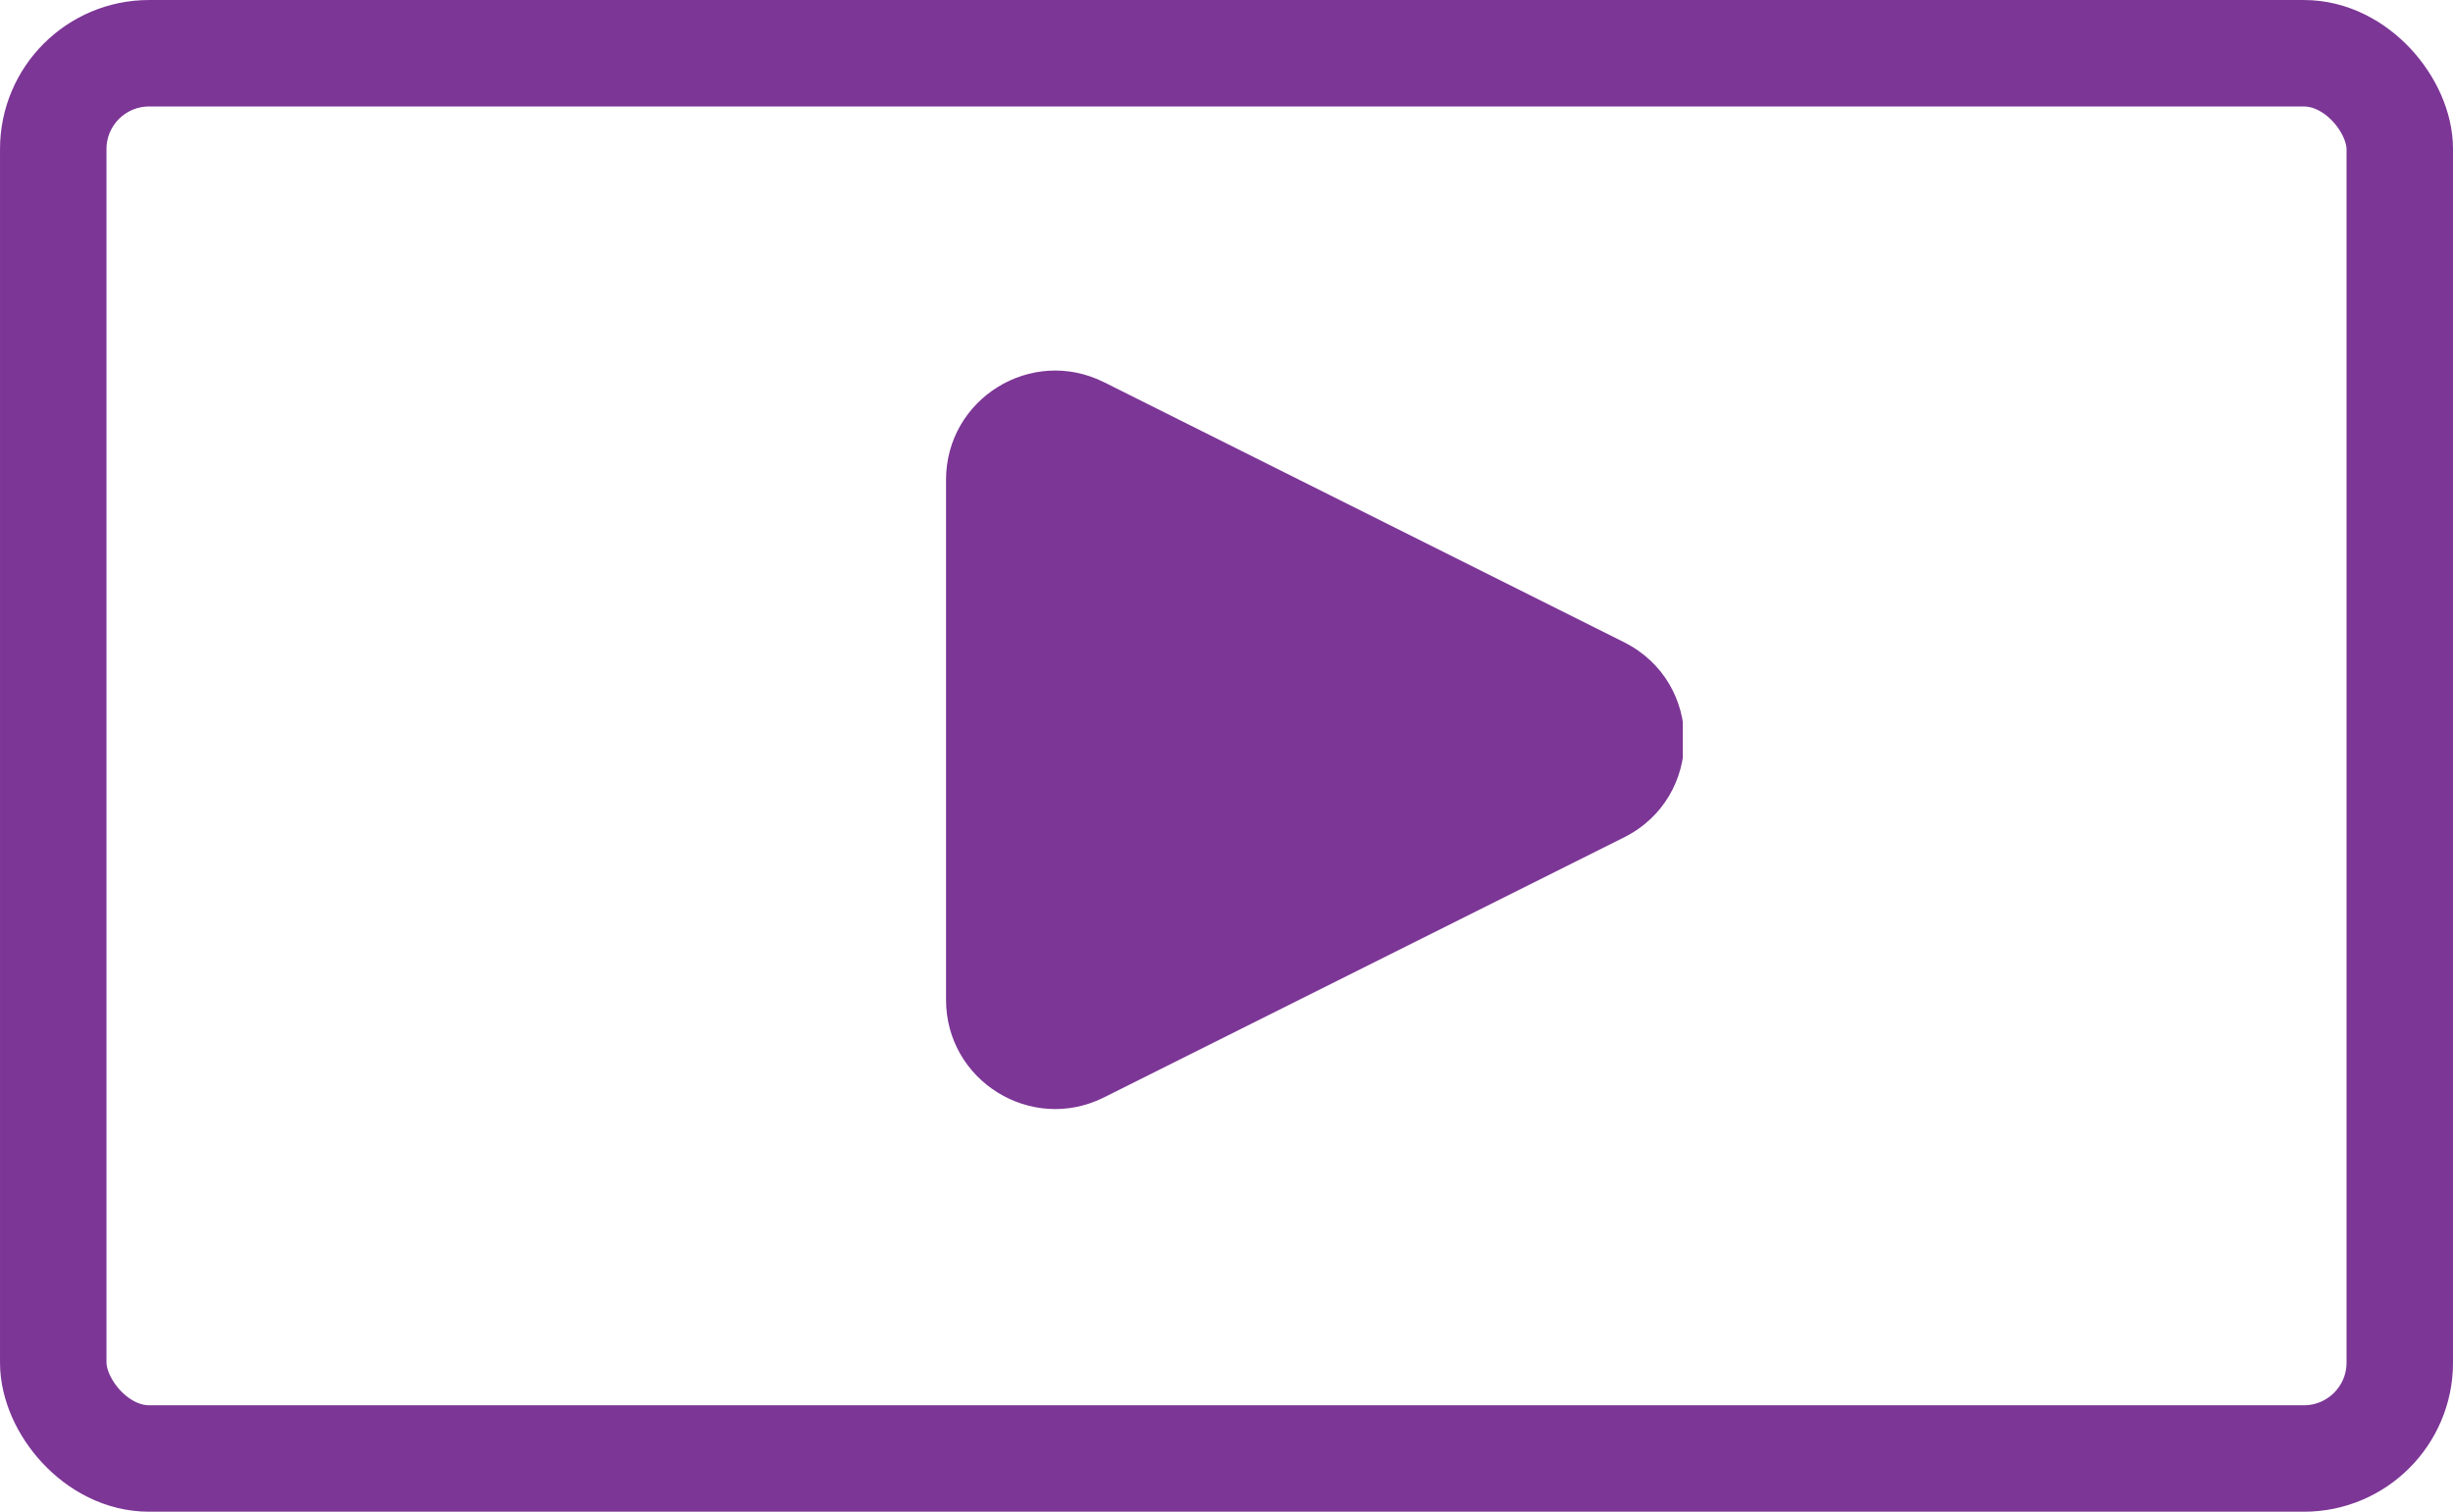
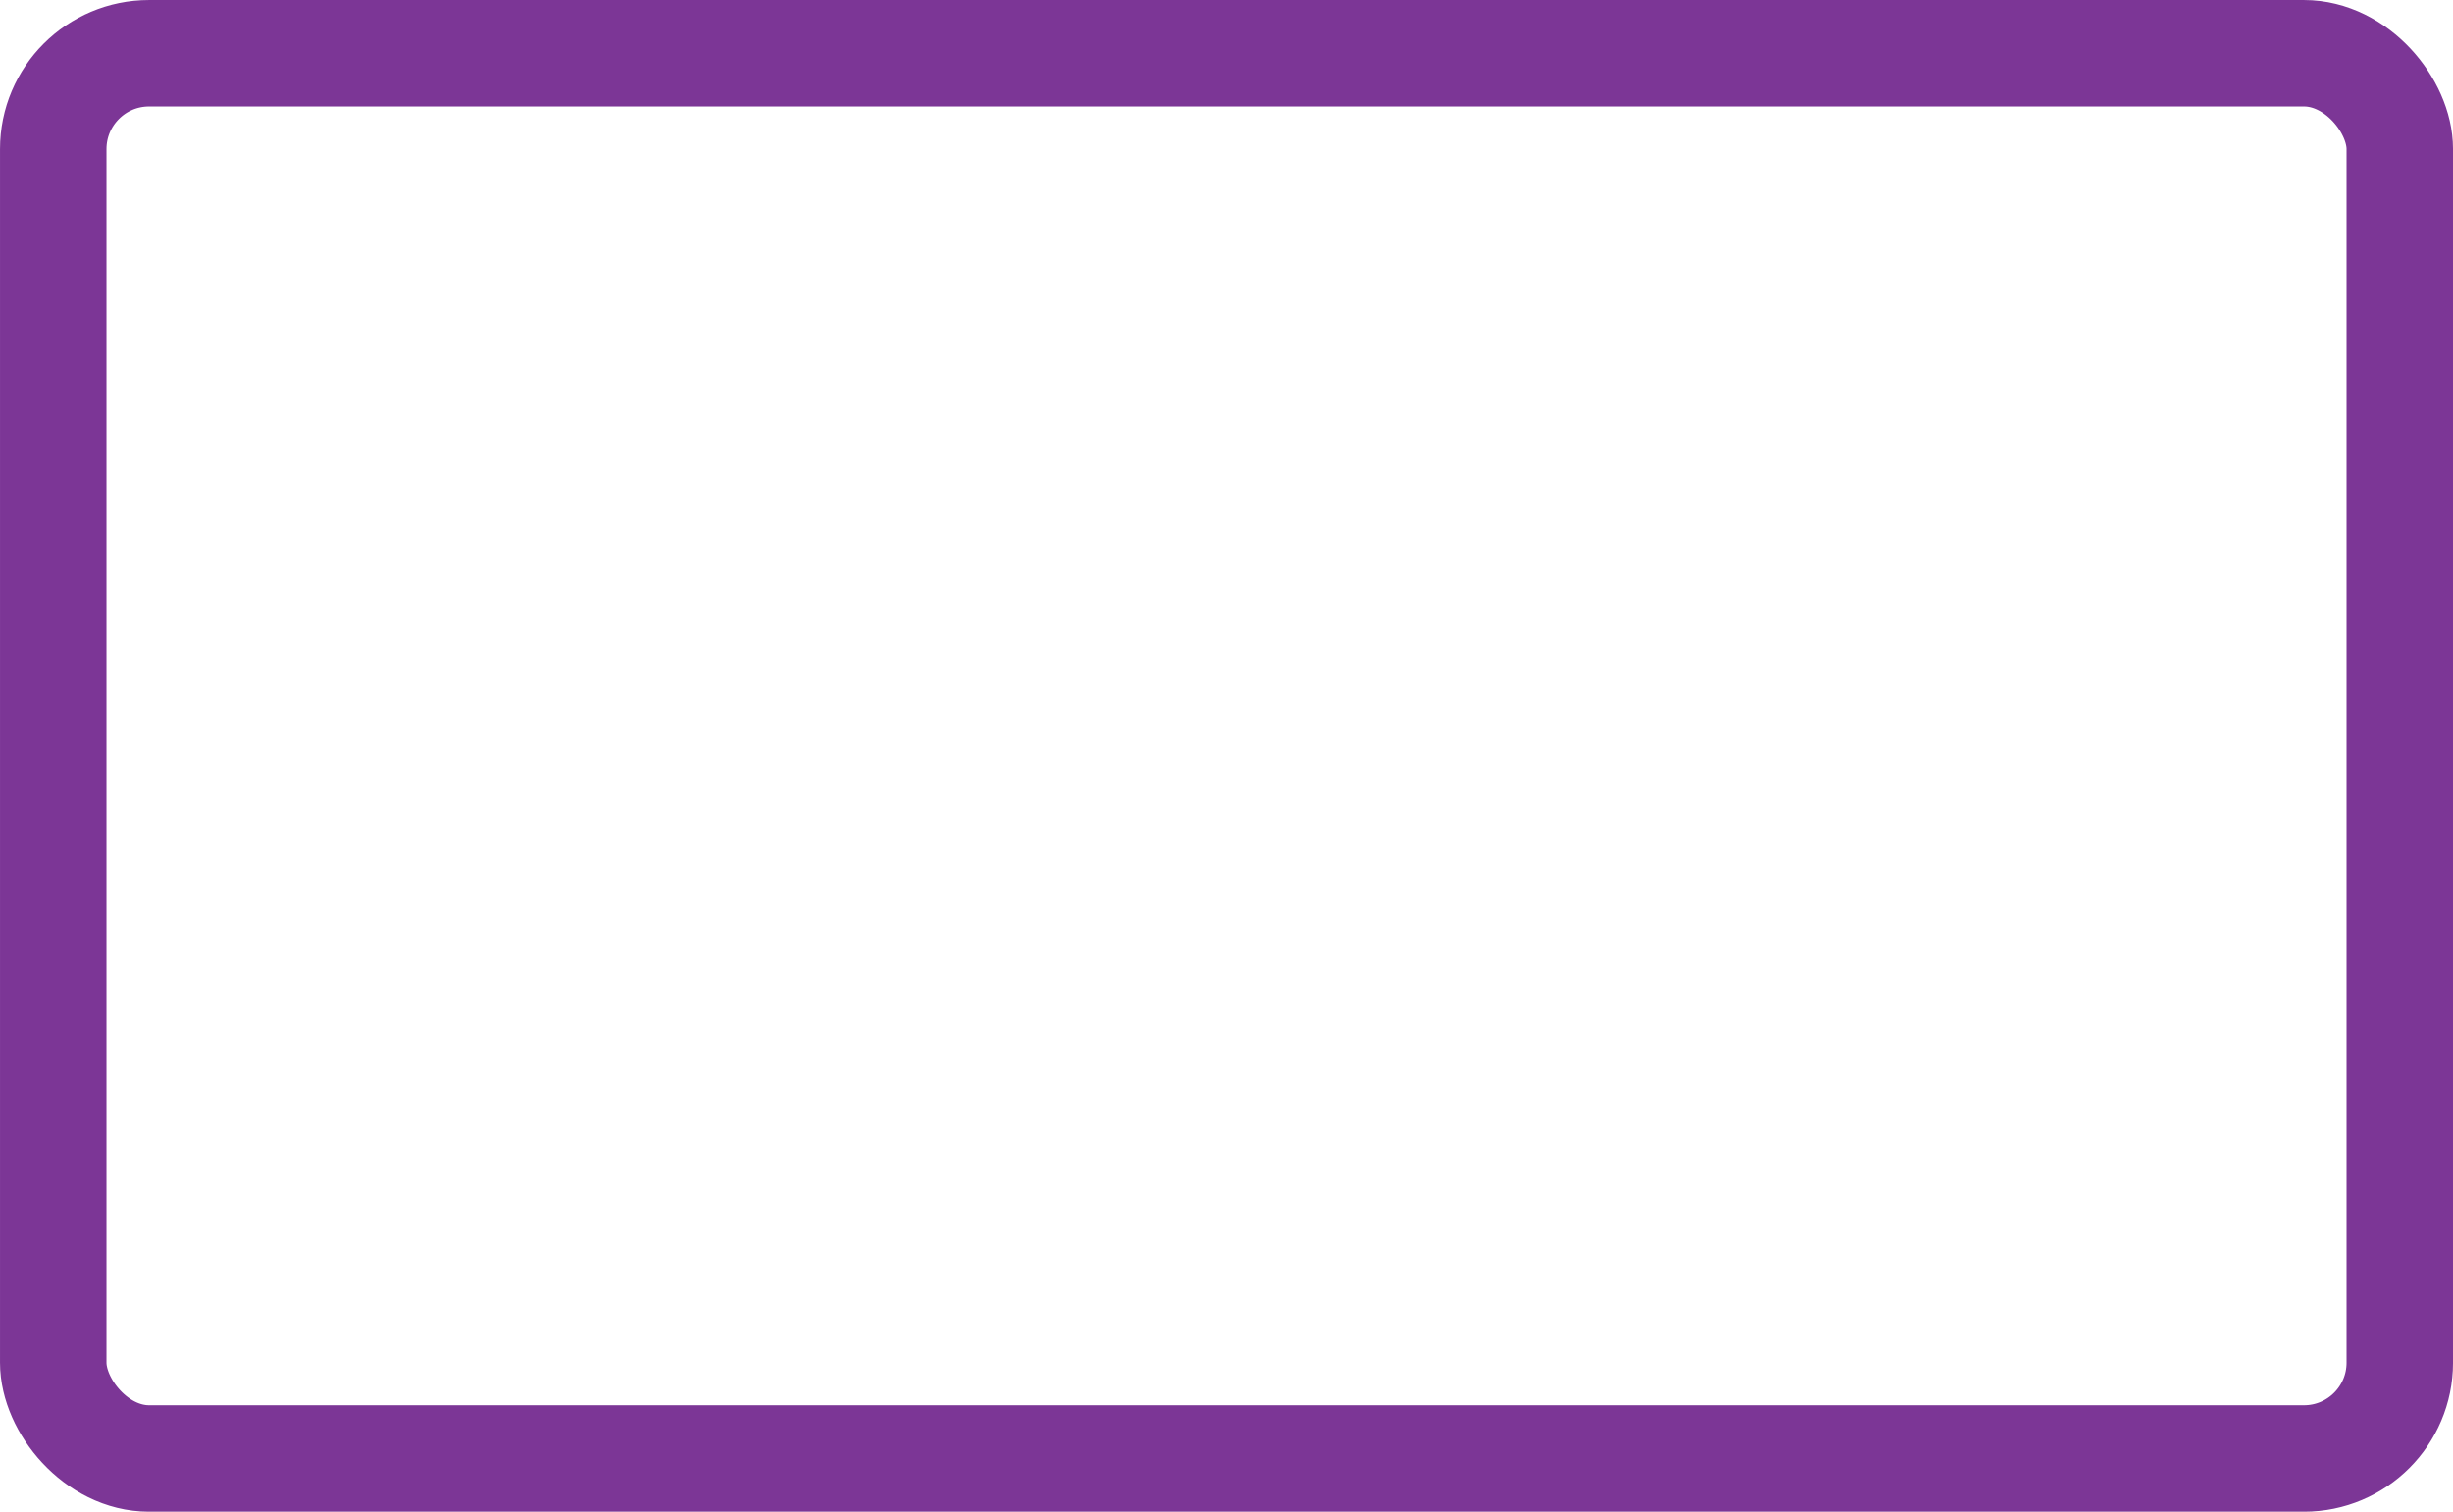
<svg xmlns="http://www.w3.org/2000/svg" width="86" height="53" viewBox="0 0 86 53" fill="none">
  <rect x="1.867" y="1.867" width="82.267" height="49.267" rx="3.36" stroke="#7C3696" stroke-width="3.733" />
  <g clip-path="url(#clip0_3455_9951)">
-     <path fill-rule="evenodd" clip-rule="evenodd" d="M56.935 22.515L38.705 13.4C36.161 12.128 33.167 13.978 33.167 16.823V35.052C33.167 37.897 36.161 39.747 38.705 38.475L56.935 29.36C59.755 27.95 59.755 23.925 56.935 22.515Z" fill="#7C3696" />
+     <path fill-rule="evenodd" clip-rule="evenodd" d="M56.935 22.515L38.705 13.4C36.161 12.128 33.167 13.978 33.167 16.823V35.052C33.167 37.897 36.161 39.747 38.705 38.475C59.755 27.95 59.755 23.925 56.935 22.515Z" fill="#7C3696" />
  </g>
  <defs>
    <clipPath id="clip0_3455_9951">
-       <rect width="30.613" height="30.613" fill="white" transform="translate(28.384 10.599)" />
-     </clipPath>
+       </clipPath>
  </defs>
</svg>